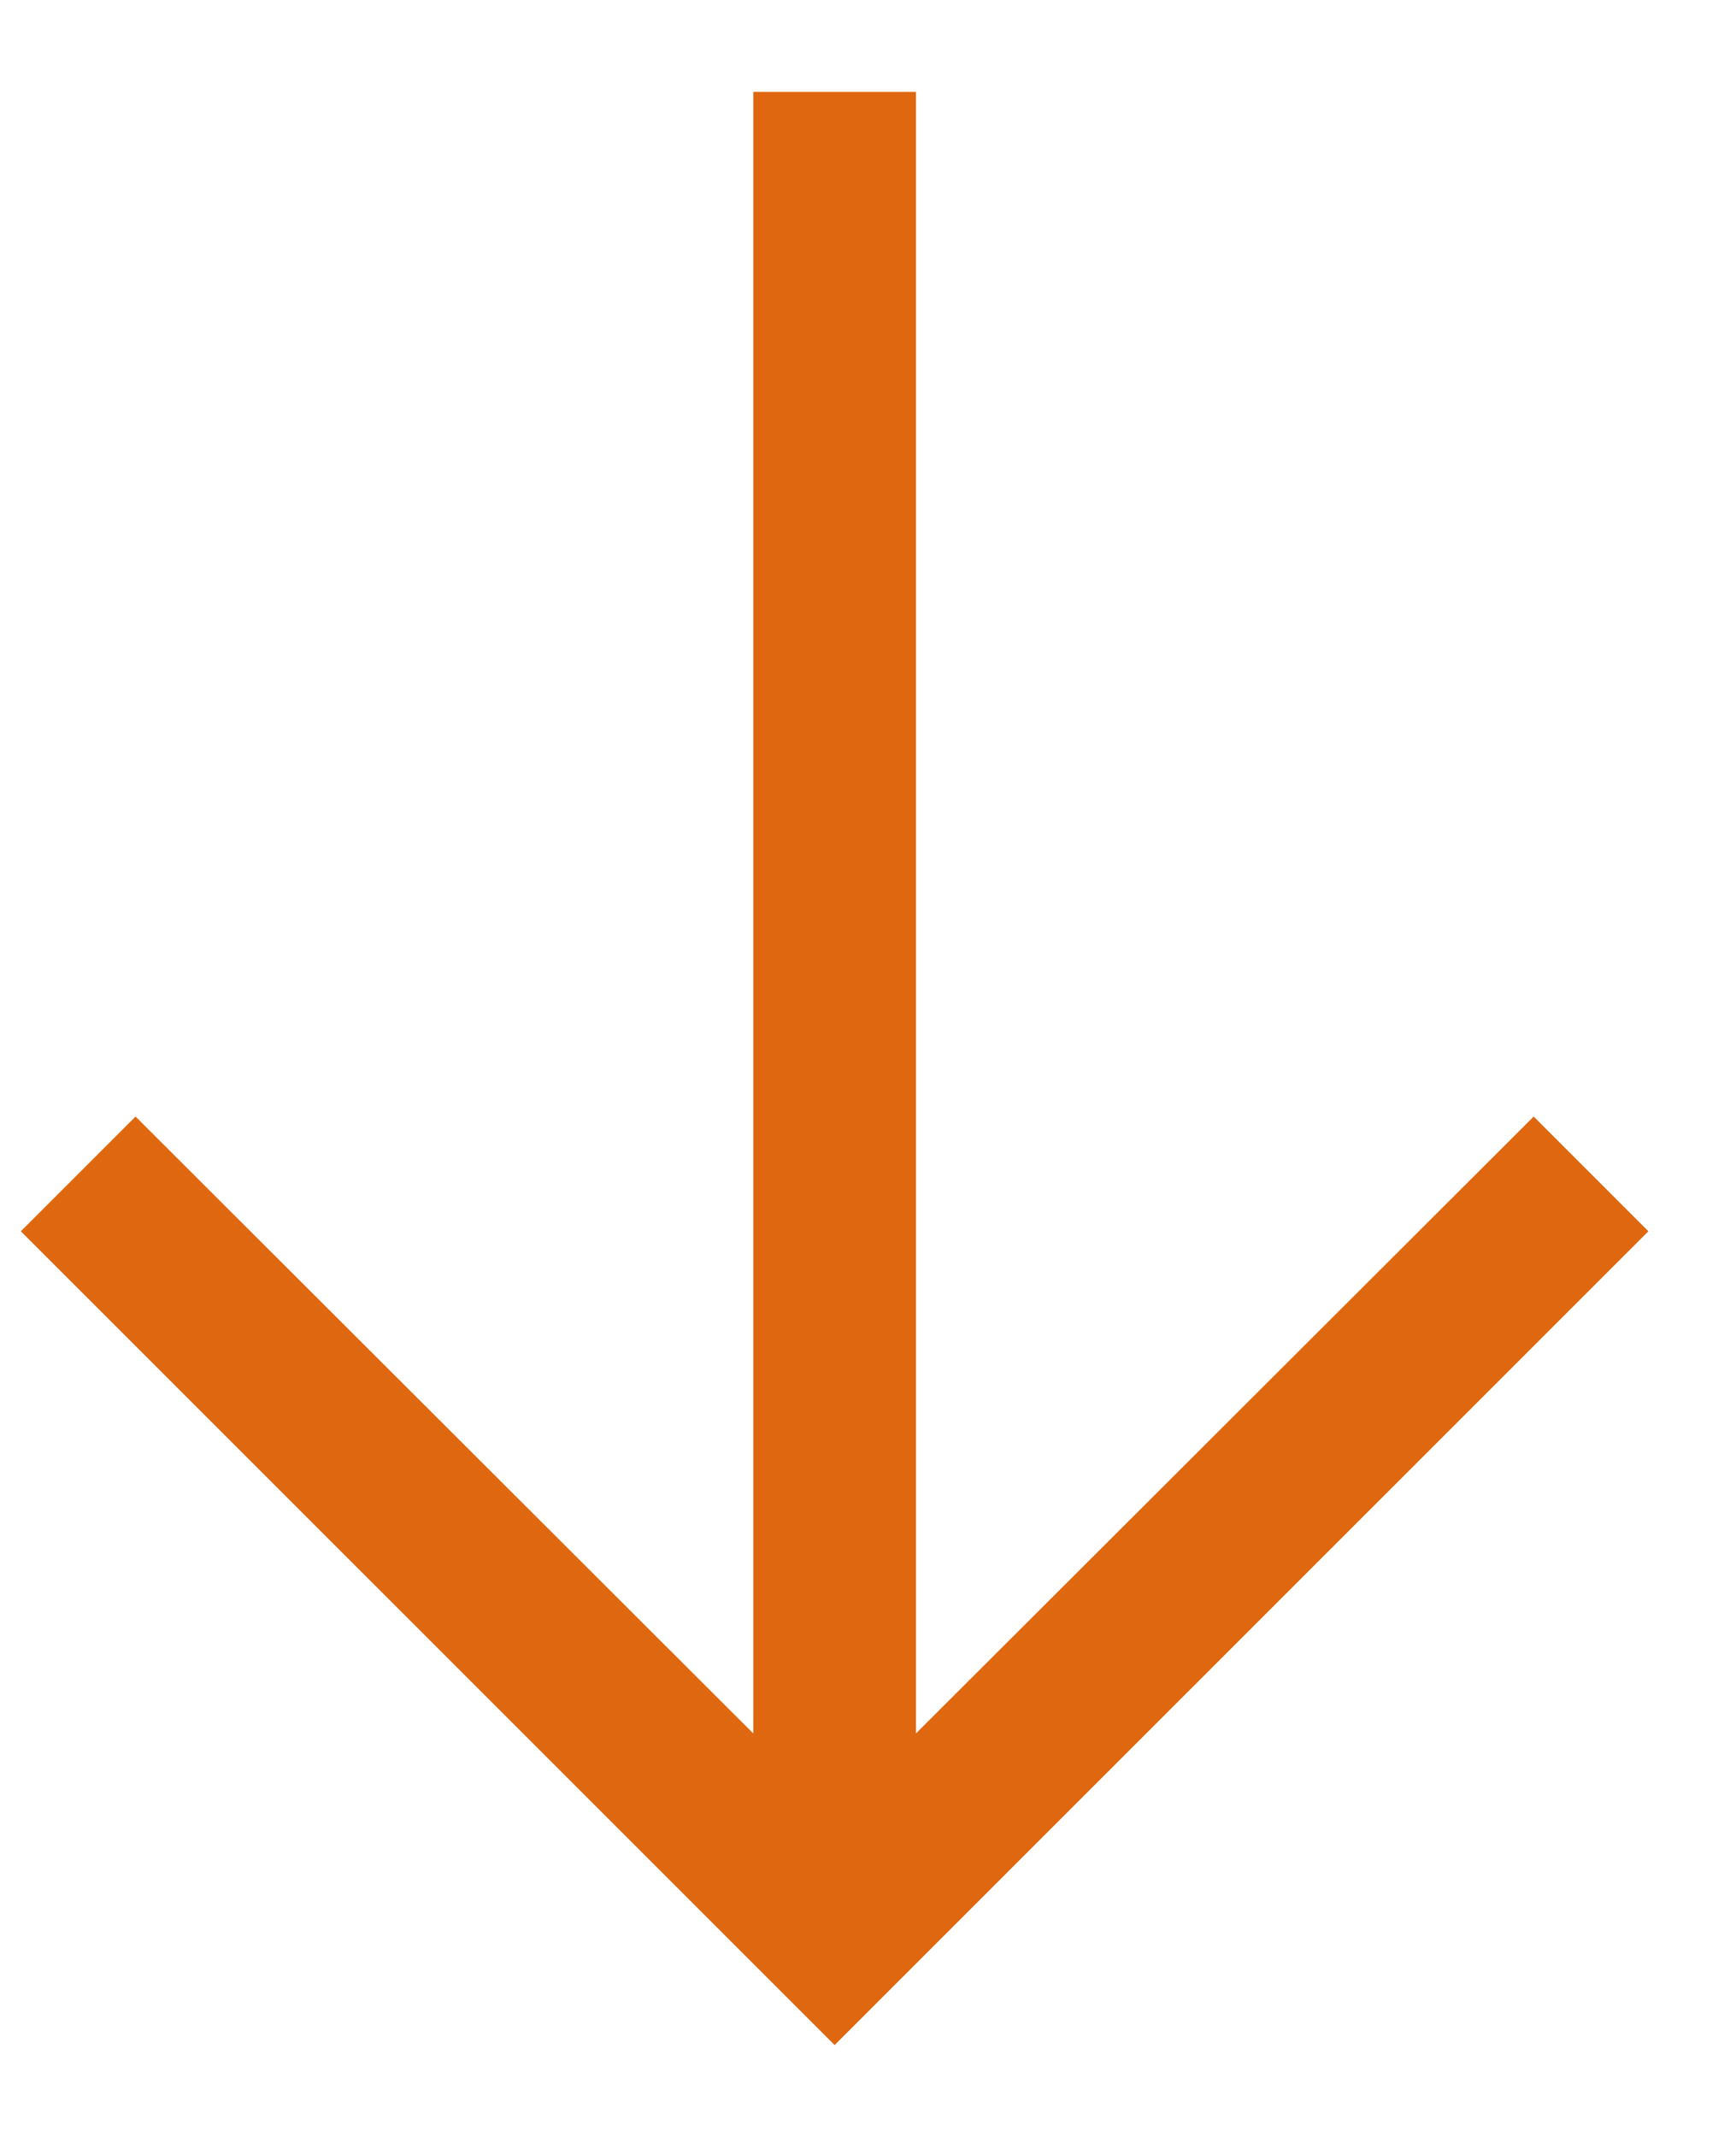
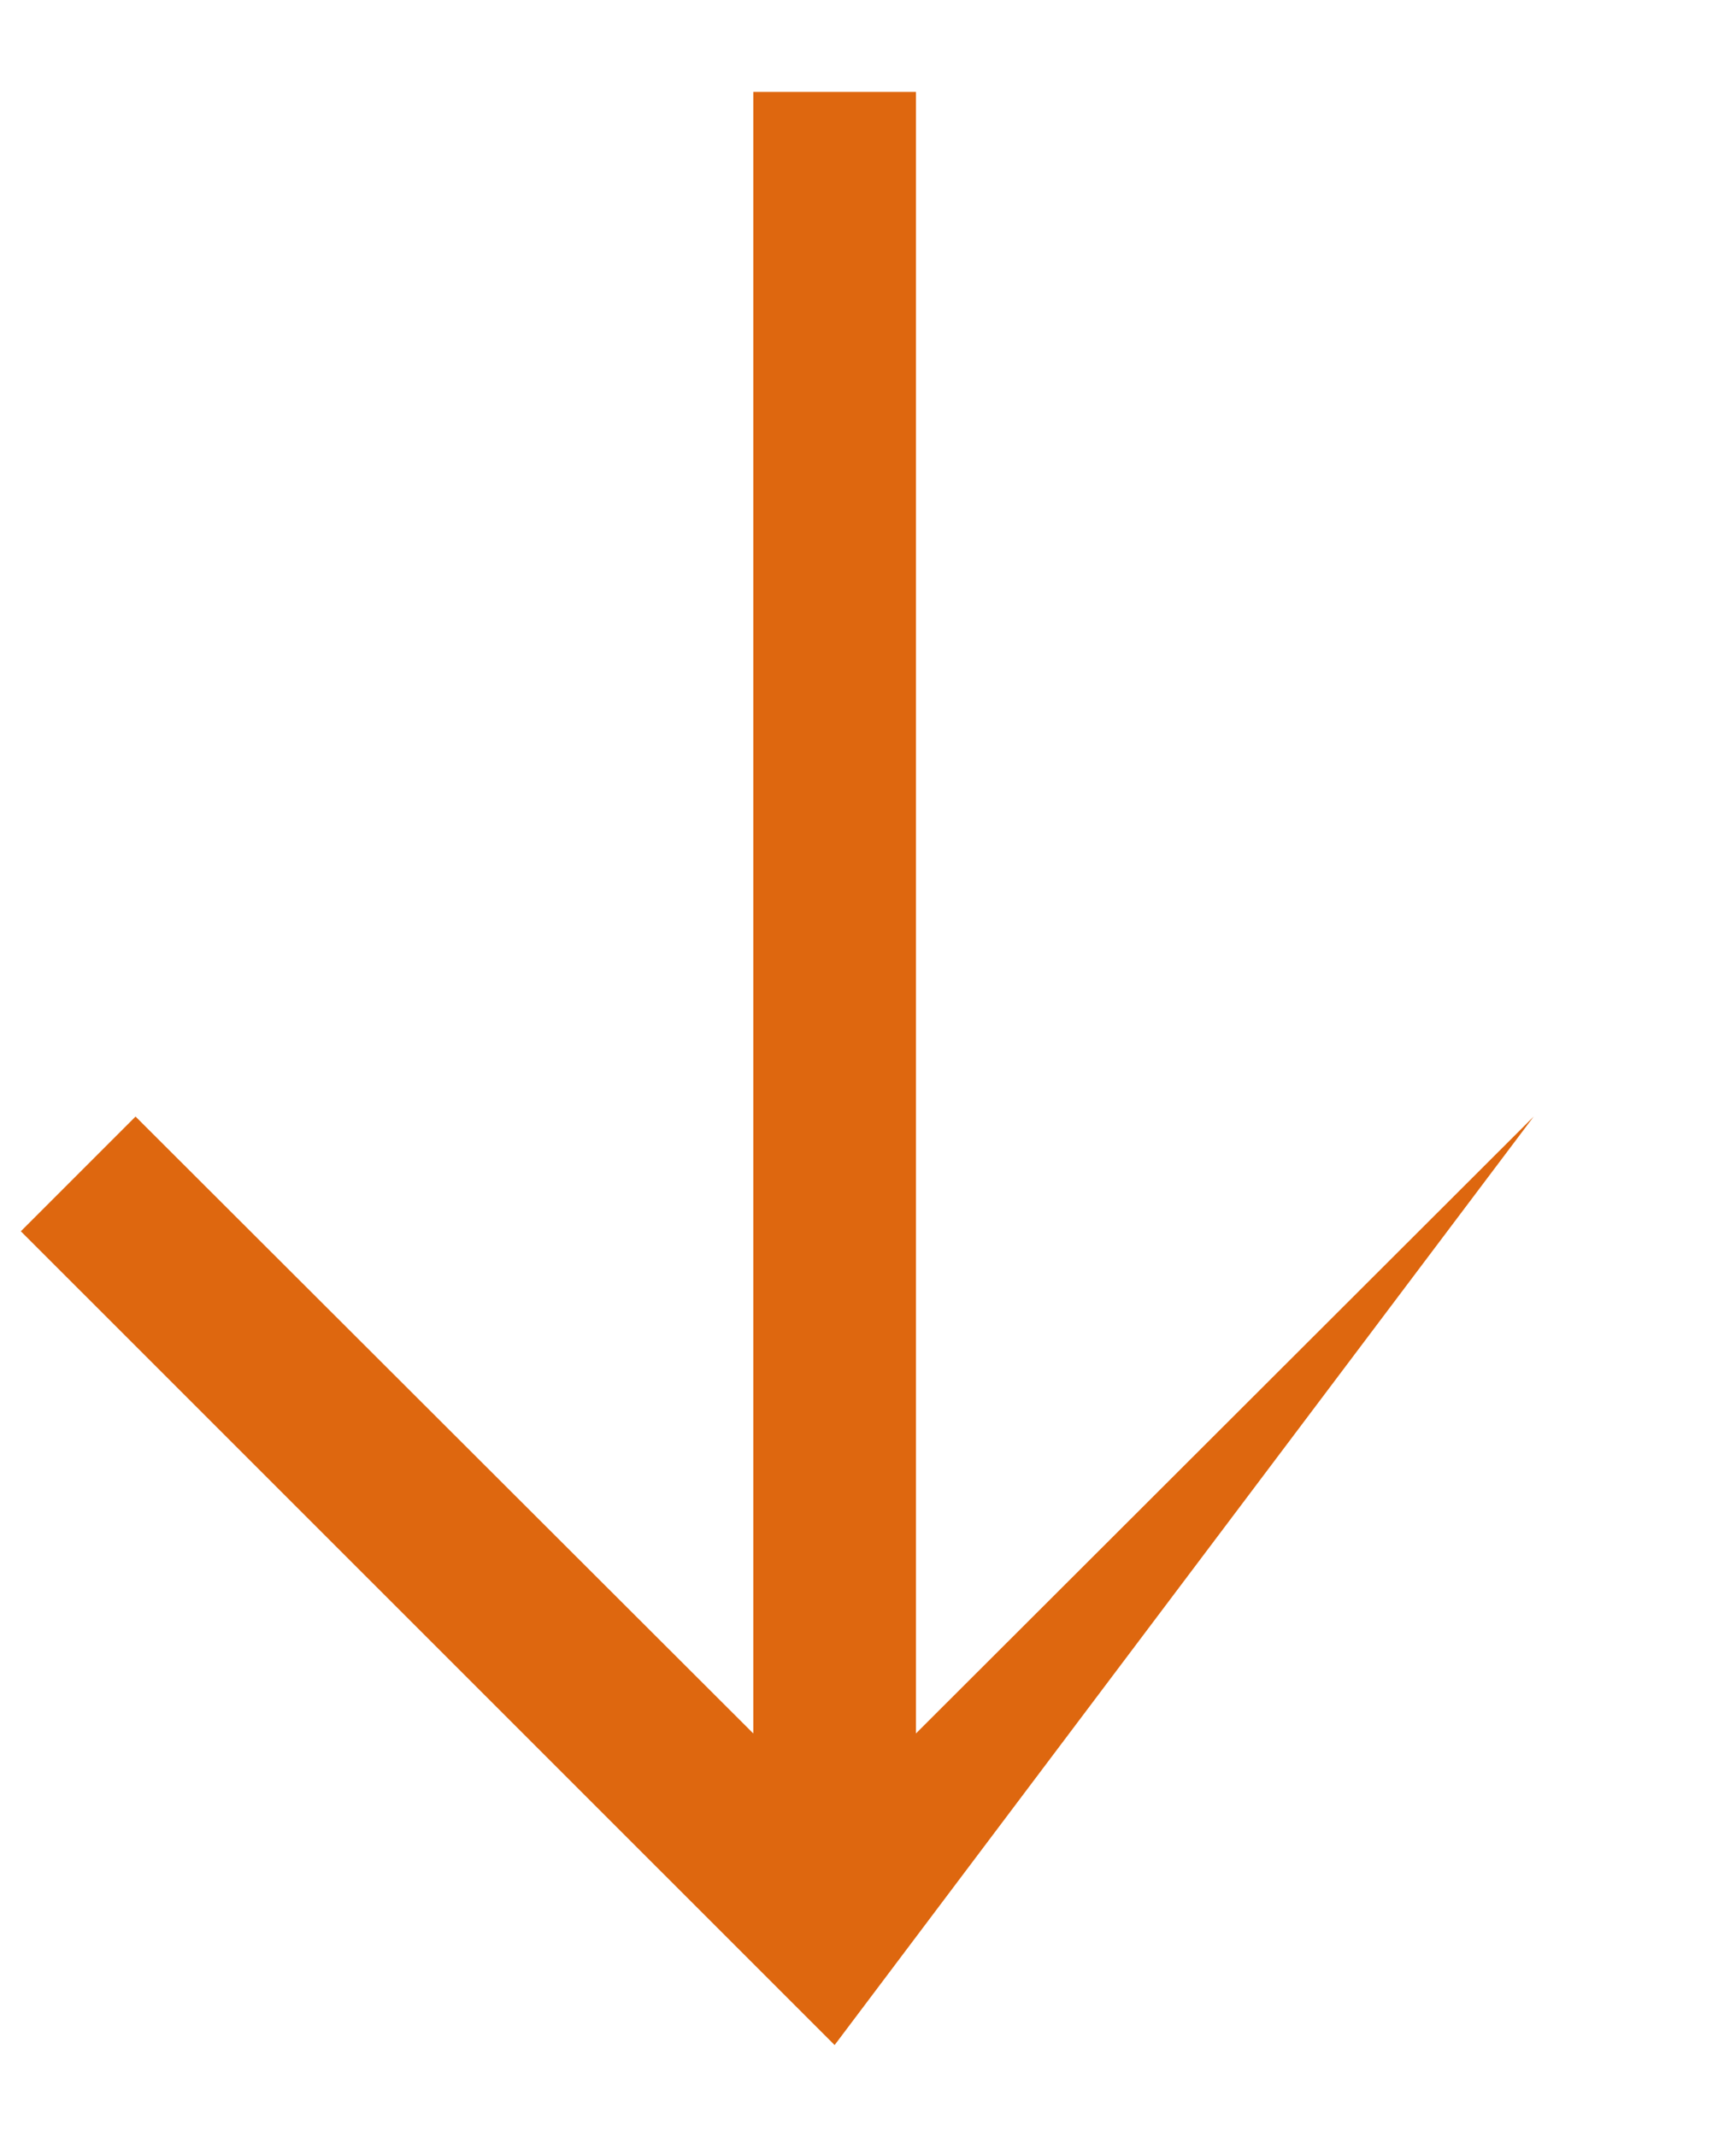
<svg xmlns="http://www.w3.org/2000/svg" width="13" height="16" viewBox="0 0 13 16" fill="none">
-   <path d="M11.485 8.36L6.859 12.979V0.688H5.641V12.979L1.015 8.36L0.156 9.219L6.25 15.312L12.344 9.219L11.485 8.36Z" fill="#DE670F" />
+   <path d="M11.485 8.36L6.859 12.979V0.688H5.641V12.979L1.015 8.36L0.156 9.219L6.25 15.312L11.485 8.36Z" fill="#DE670F" />
</svg>